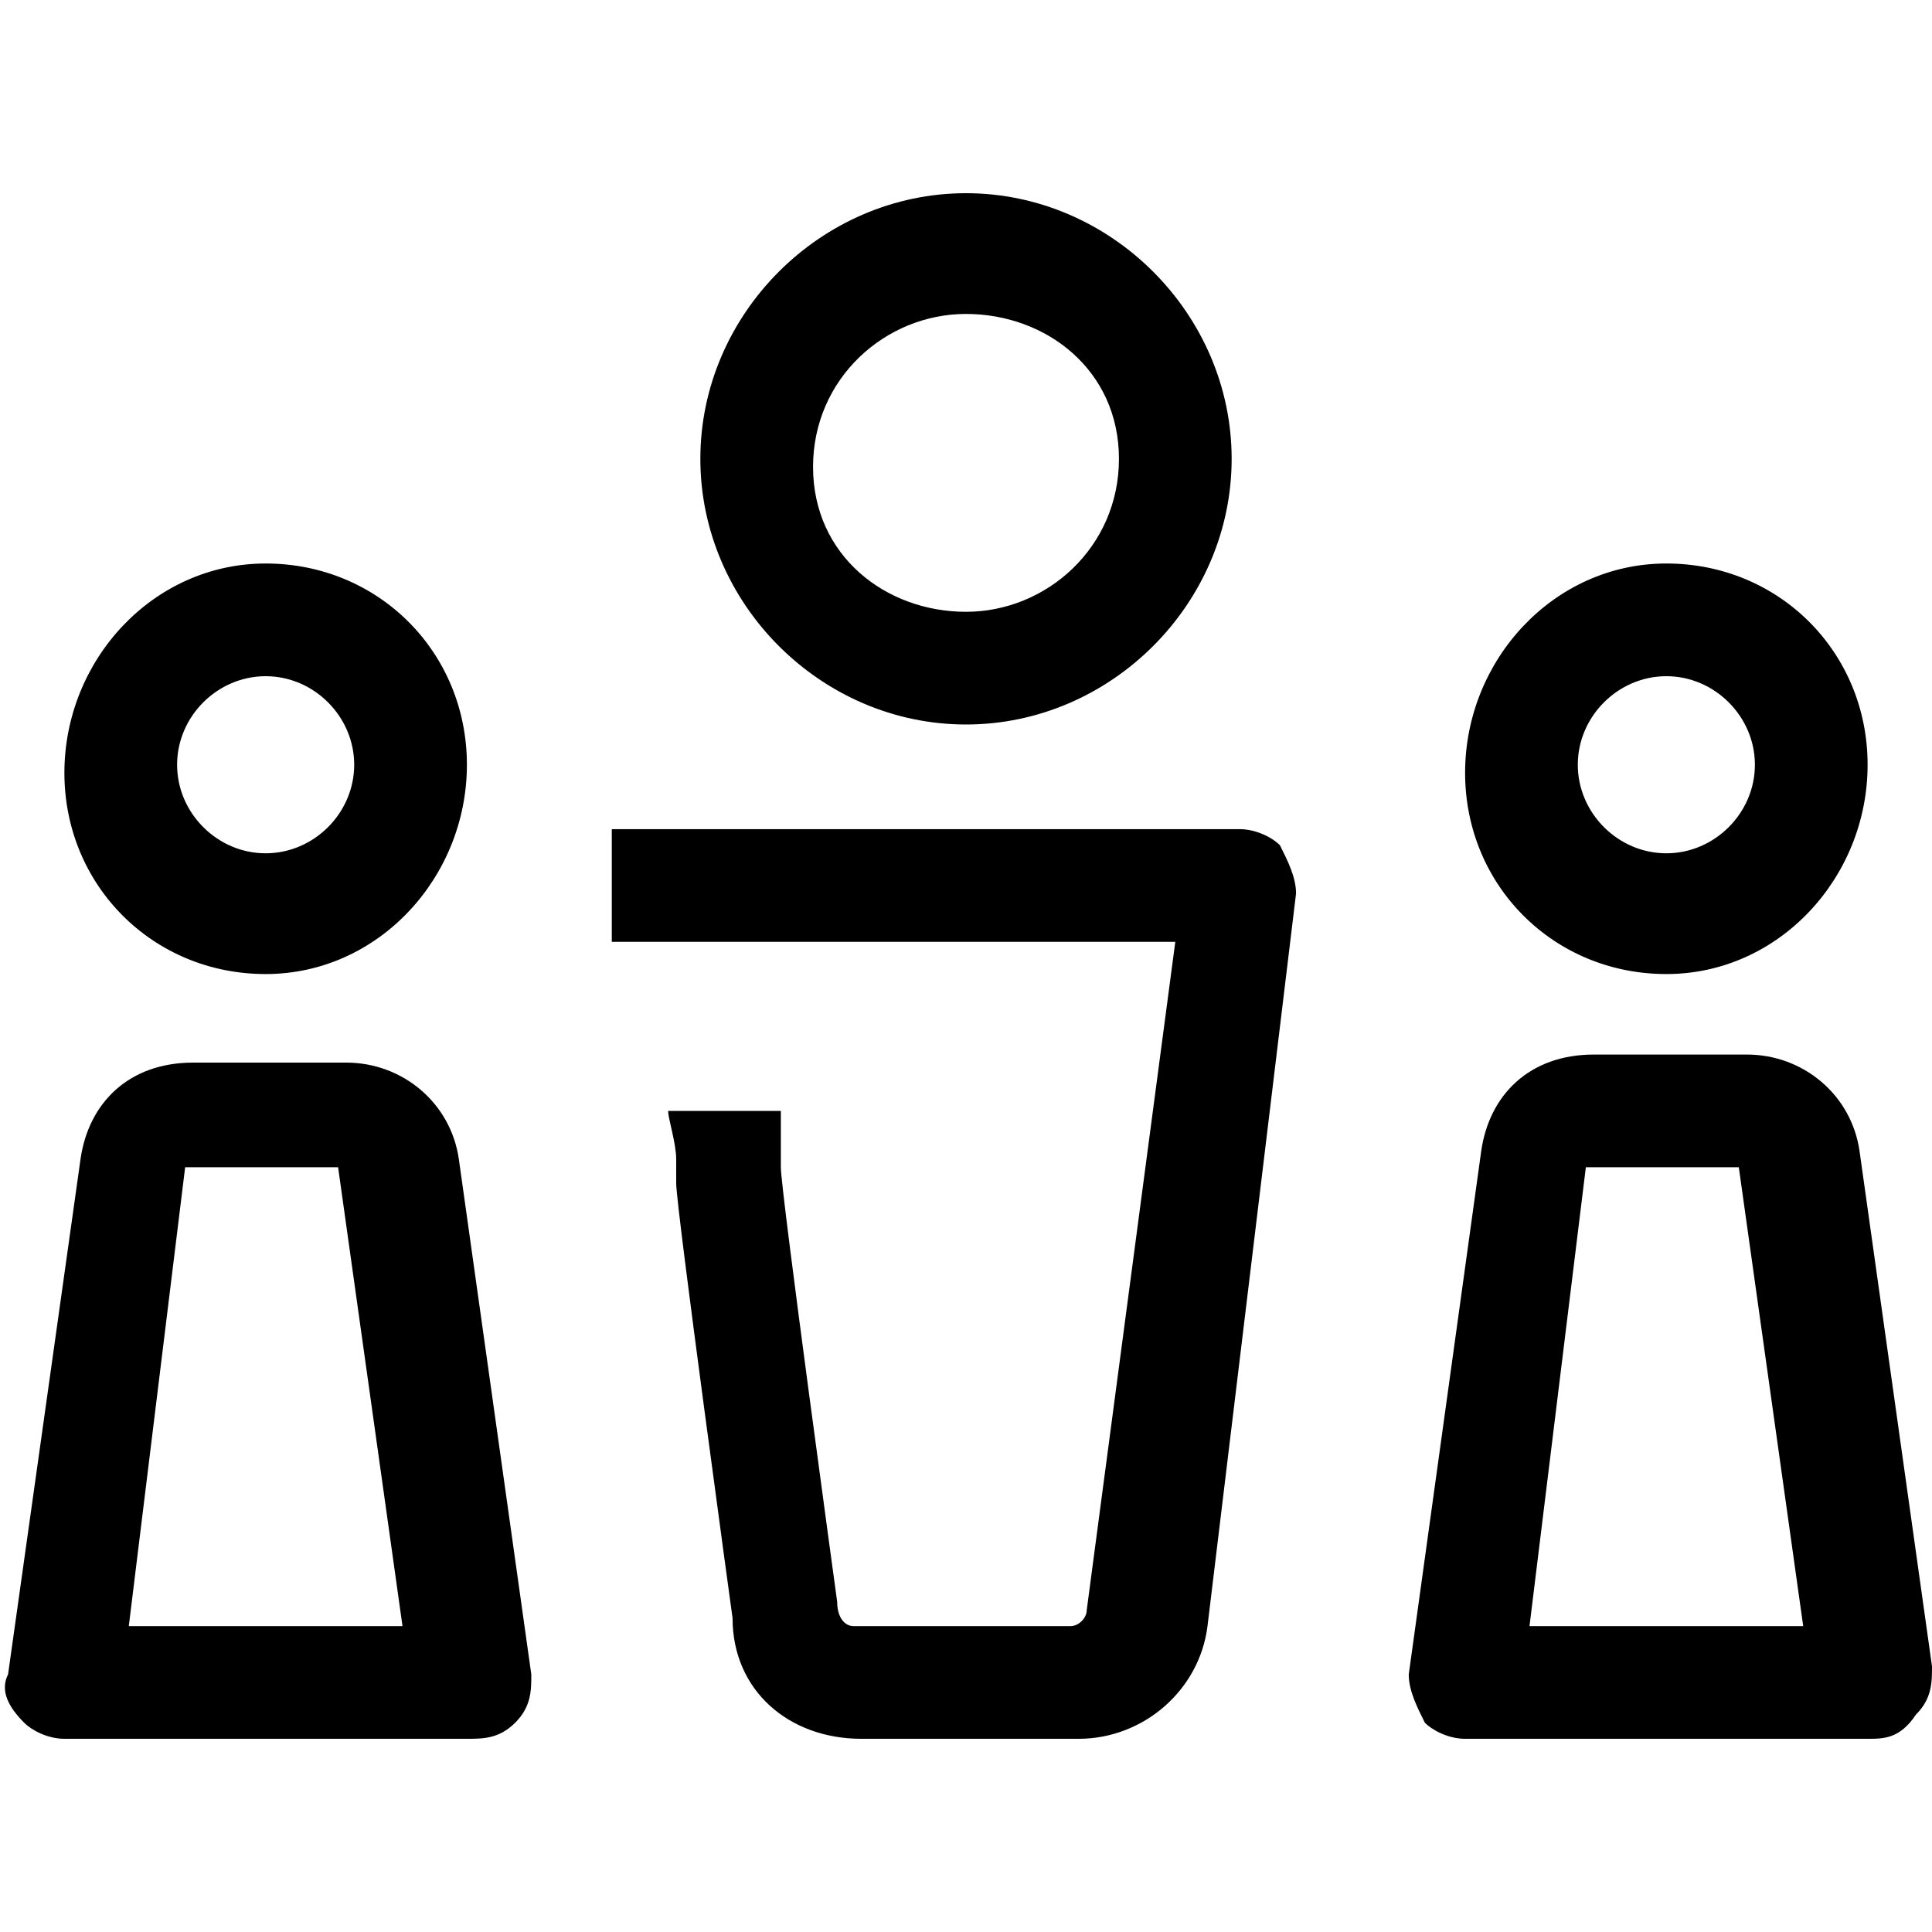
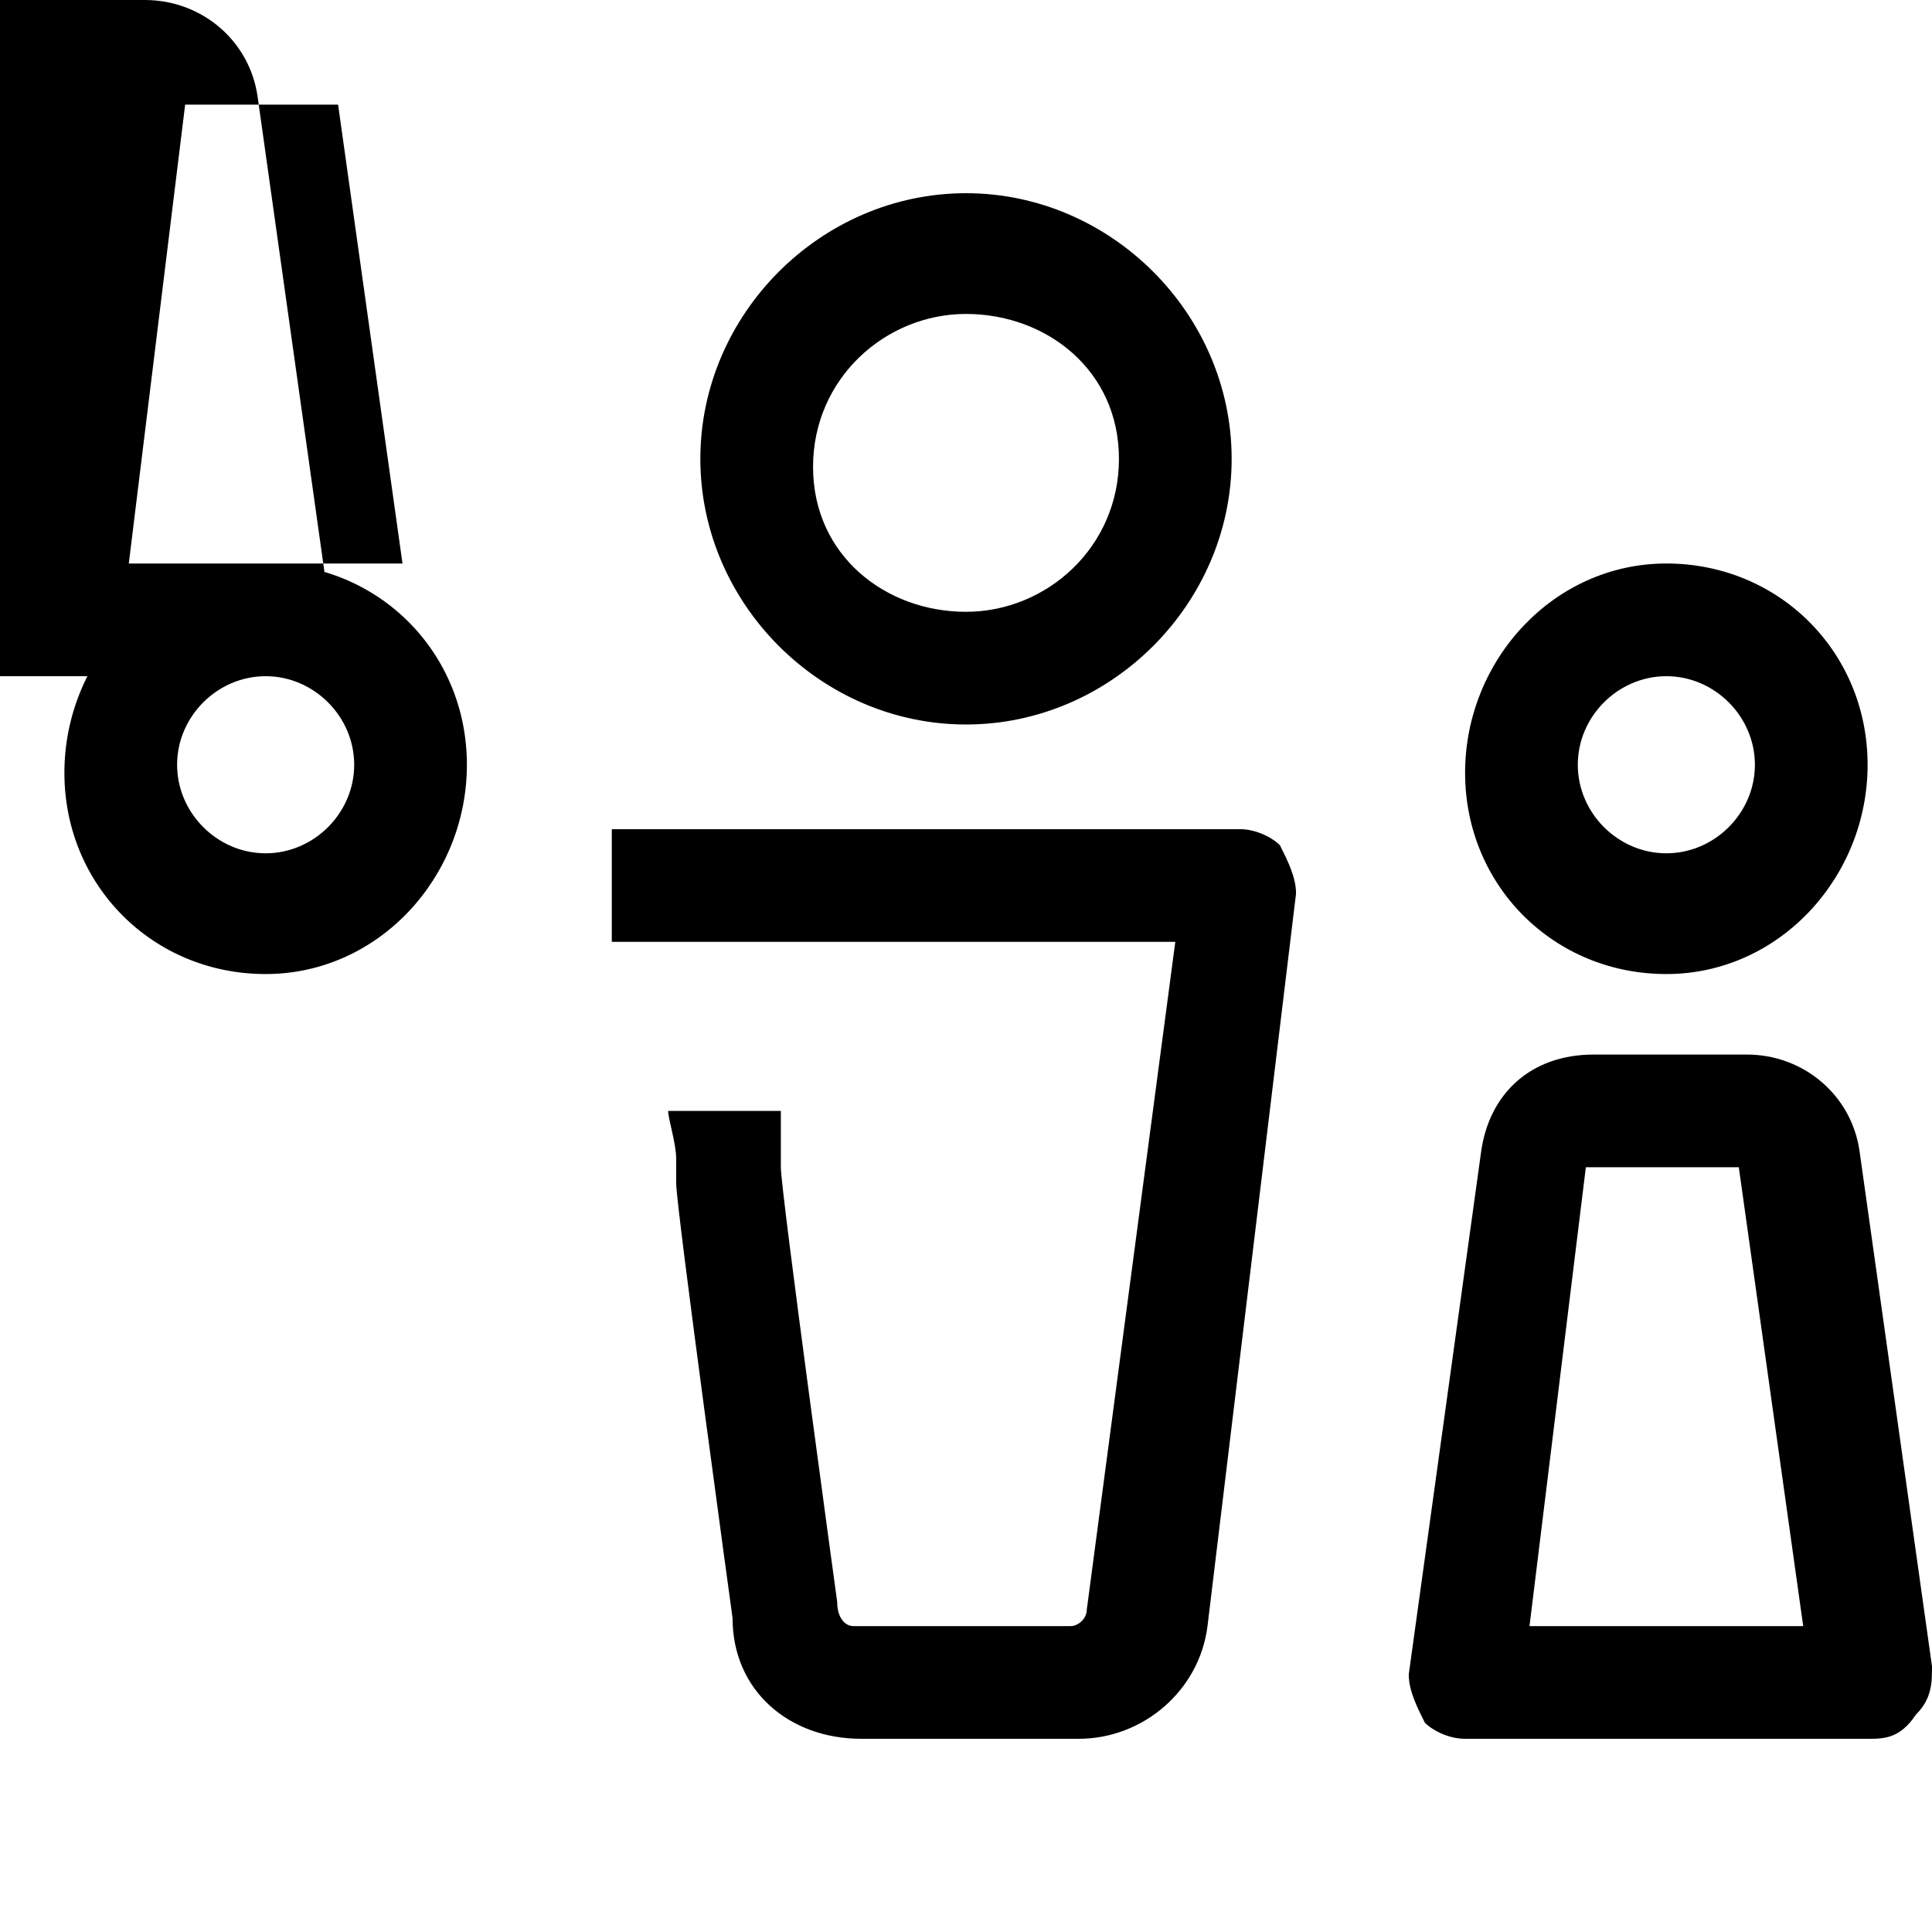
<svg xmlns="http://www.w3.org/2000/svg" xml:space="preserve" viewBox="0 0 24 24">
  <g>
-     <path d="M12 9c-1.8 0-3.3-1.5-3.3-3.3s1.5-3.3 3.3-3.3 3.3 1.5 3.3 3.3S13.8 9 12 9zm0-5.1c-1 0-1.9.8-1.9 1.9S11 7.6 12 7.6s1.9-.8 1.9-1.9S13 3.9 12 3.9zM13.4 21.6h-2.7c-.9 0-1.6-.6-1.6-1.5 0 0-.7-5.1-.7-5.4v-.3c0-.2-.1-.5-.1-.6h1.4v.7c0 .3.7 5.4.7 5.4 0 .2.1.3.2.3h2.7c.1 0 .2-.1.2-.2l1.1-8.3h-7v-1.4h7.8c.2 0 .4.1.5.2.1.2.2.4.2.6L15 20.2c-.1.8-.8 1.4-1.6 1.4zM20.7 12.1c-1.4 0-2.5-1.1-2.5-2.5S19.3 7 20.7 7s2.5 1.1 2.5 2.5-1.1 2.6-2.5 2.6zm0-3.7c-.6 0-1.1.5-1.1 1.1s.5 1.1 1.1 1.1 1.1-.5 1.1-1.1-.5-1.1-1.1-1.1zM23.2 21.6h-5c-.2 0-.4-.1-.5-.2-.1-.2-.2-.4-.2-.6l.9-6.5c.1-.7.6-1.2 1.4-1.2h1.9c.7 0 1.3.5 1.4 1.2l.9 6.4c0 .2 0 .4-.2.6-.2.3-.4.3-.6.3zM19 20.2h3.4l-.8-5.7h-1.9l-.7 5.7zM3.3 12.1C1.9 12.1.8 11 .8 9.6S1.9 7 3.3 7s2.5 1.1 2.5 2.5-1.1 2.6-2.5 2.6zm0-3.7c-.6 0-1.1.5-1.1 1.1s.5 1.1 1.1 1.1 1.1-.5 1.1-1.1-.5-1.1-1.1-1.1zM5.8 21.6h-5c-.2 0-.4-.1-.5-.2-.2-.2-.3-.4-.2-.6l.9-6.4c.1-.7.6-1.2 1.4-1.2h1.9c.7 0 1.3.5 1.4 1.2l.9 6.4c0 .2 0 .4-.2.6-.2.2-.4.2-.6.2zm-4.2-1.4H5l-.8-5.7H2.3l-.7 5.7zm.7-5.7z" />
+     <path d="M12 9c-1.8 0-3.3-1.5-3.3-3.3s1.5-3.3 3.3-3.3 3.3 1.5 3.3 3.3S13.8 9 12 9zm0-5.1c-1 0-1.9.8-1.9 1.9S11 7.6 12 7.6s1.9-.8 1.9-1.9S13 3.9 12 3.9zM13.4 21.6h-2.7c-.9 0-1.6-.6-1.6-1.5 0 0-.7-5.1-.7-5.4v-.3c0-.2-.1-.5-.1-.6h1.4v.7c0 .3.7 5.4.7 5.4 0 .2.1.3.2.3h2.7c.1 0 .2-.1.2-.2l1.1-8.3h-7v-1.4h7.8c.2 0 .4.1.5.2.1.2.2.4.2.6L15 20.2c-.1.8-.8 1.4-1.6 1.4zM20.7 12.1c-1.4 0-2.5-1.1-2.5-2.5S19.3 7 20.7 7s2.5 1.1 2.5 2.5-1.1 2.6-2.5 2.6zm0-3.7c-.6 0-1.1.5-1.1 1.1s.5 1.1 1.1 1.1 1.1-.5 1.1-1.1-.5-1.1-1.1-1.1zM23.2 21.6h-5c-.2 0-.4-.1-.5-.2-.1-.2-.2-.4-.2-.6l.9-6.5c.1-.7.6-1.2 1.4-1.2h1.9c.7 0 1.3.5 1.4 1.2l.9 6.4c0 .2 0 .4-.2.6-.2.3-.4.3-.6.3zM19 20.2h3.4l-.8-5.7h-1.9l-.7 5.7zM3.3 12.1C1.9 12.1.8 11 .8 9.6S1.9 7 3.3 7s2.5 1.1 2.5 2.5-1.1 2.6-2.5 2.6zm0-3.7c-.6 0-1.1.5-1.1 1.1s.5 1.1 1.1 1.1 1.1-.5 1.1-1.1-.5-1.1-1.1-1.1zh-5c-.2 0-.4-.1-.5-.2-.2-.2-.3-.4-.2-.6l.9-6.4c.1-.7.6-1.2 1.4-1.2h1.9c.7 0 1.3.5 1.4 1.2l.9 6.4c0 .2 0 .4-.2.6-.2.2-.4.2-.6.2zm-4.2-1.4H5l-.8-5.7H2.3l-.7 5.7zm.7-5.7z" />
  </g>
</svg>